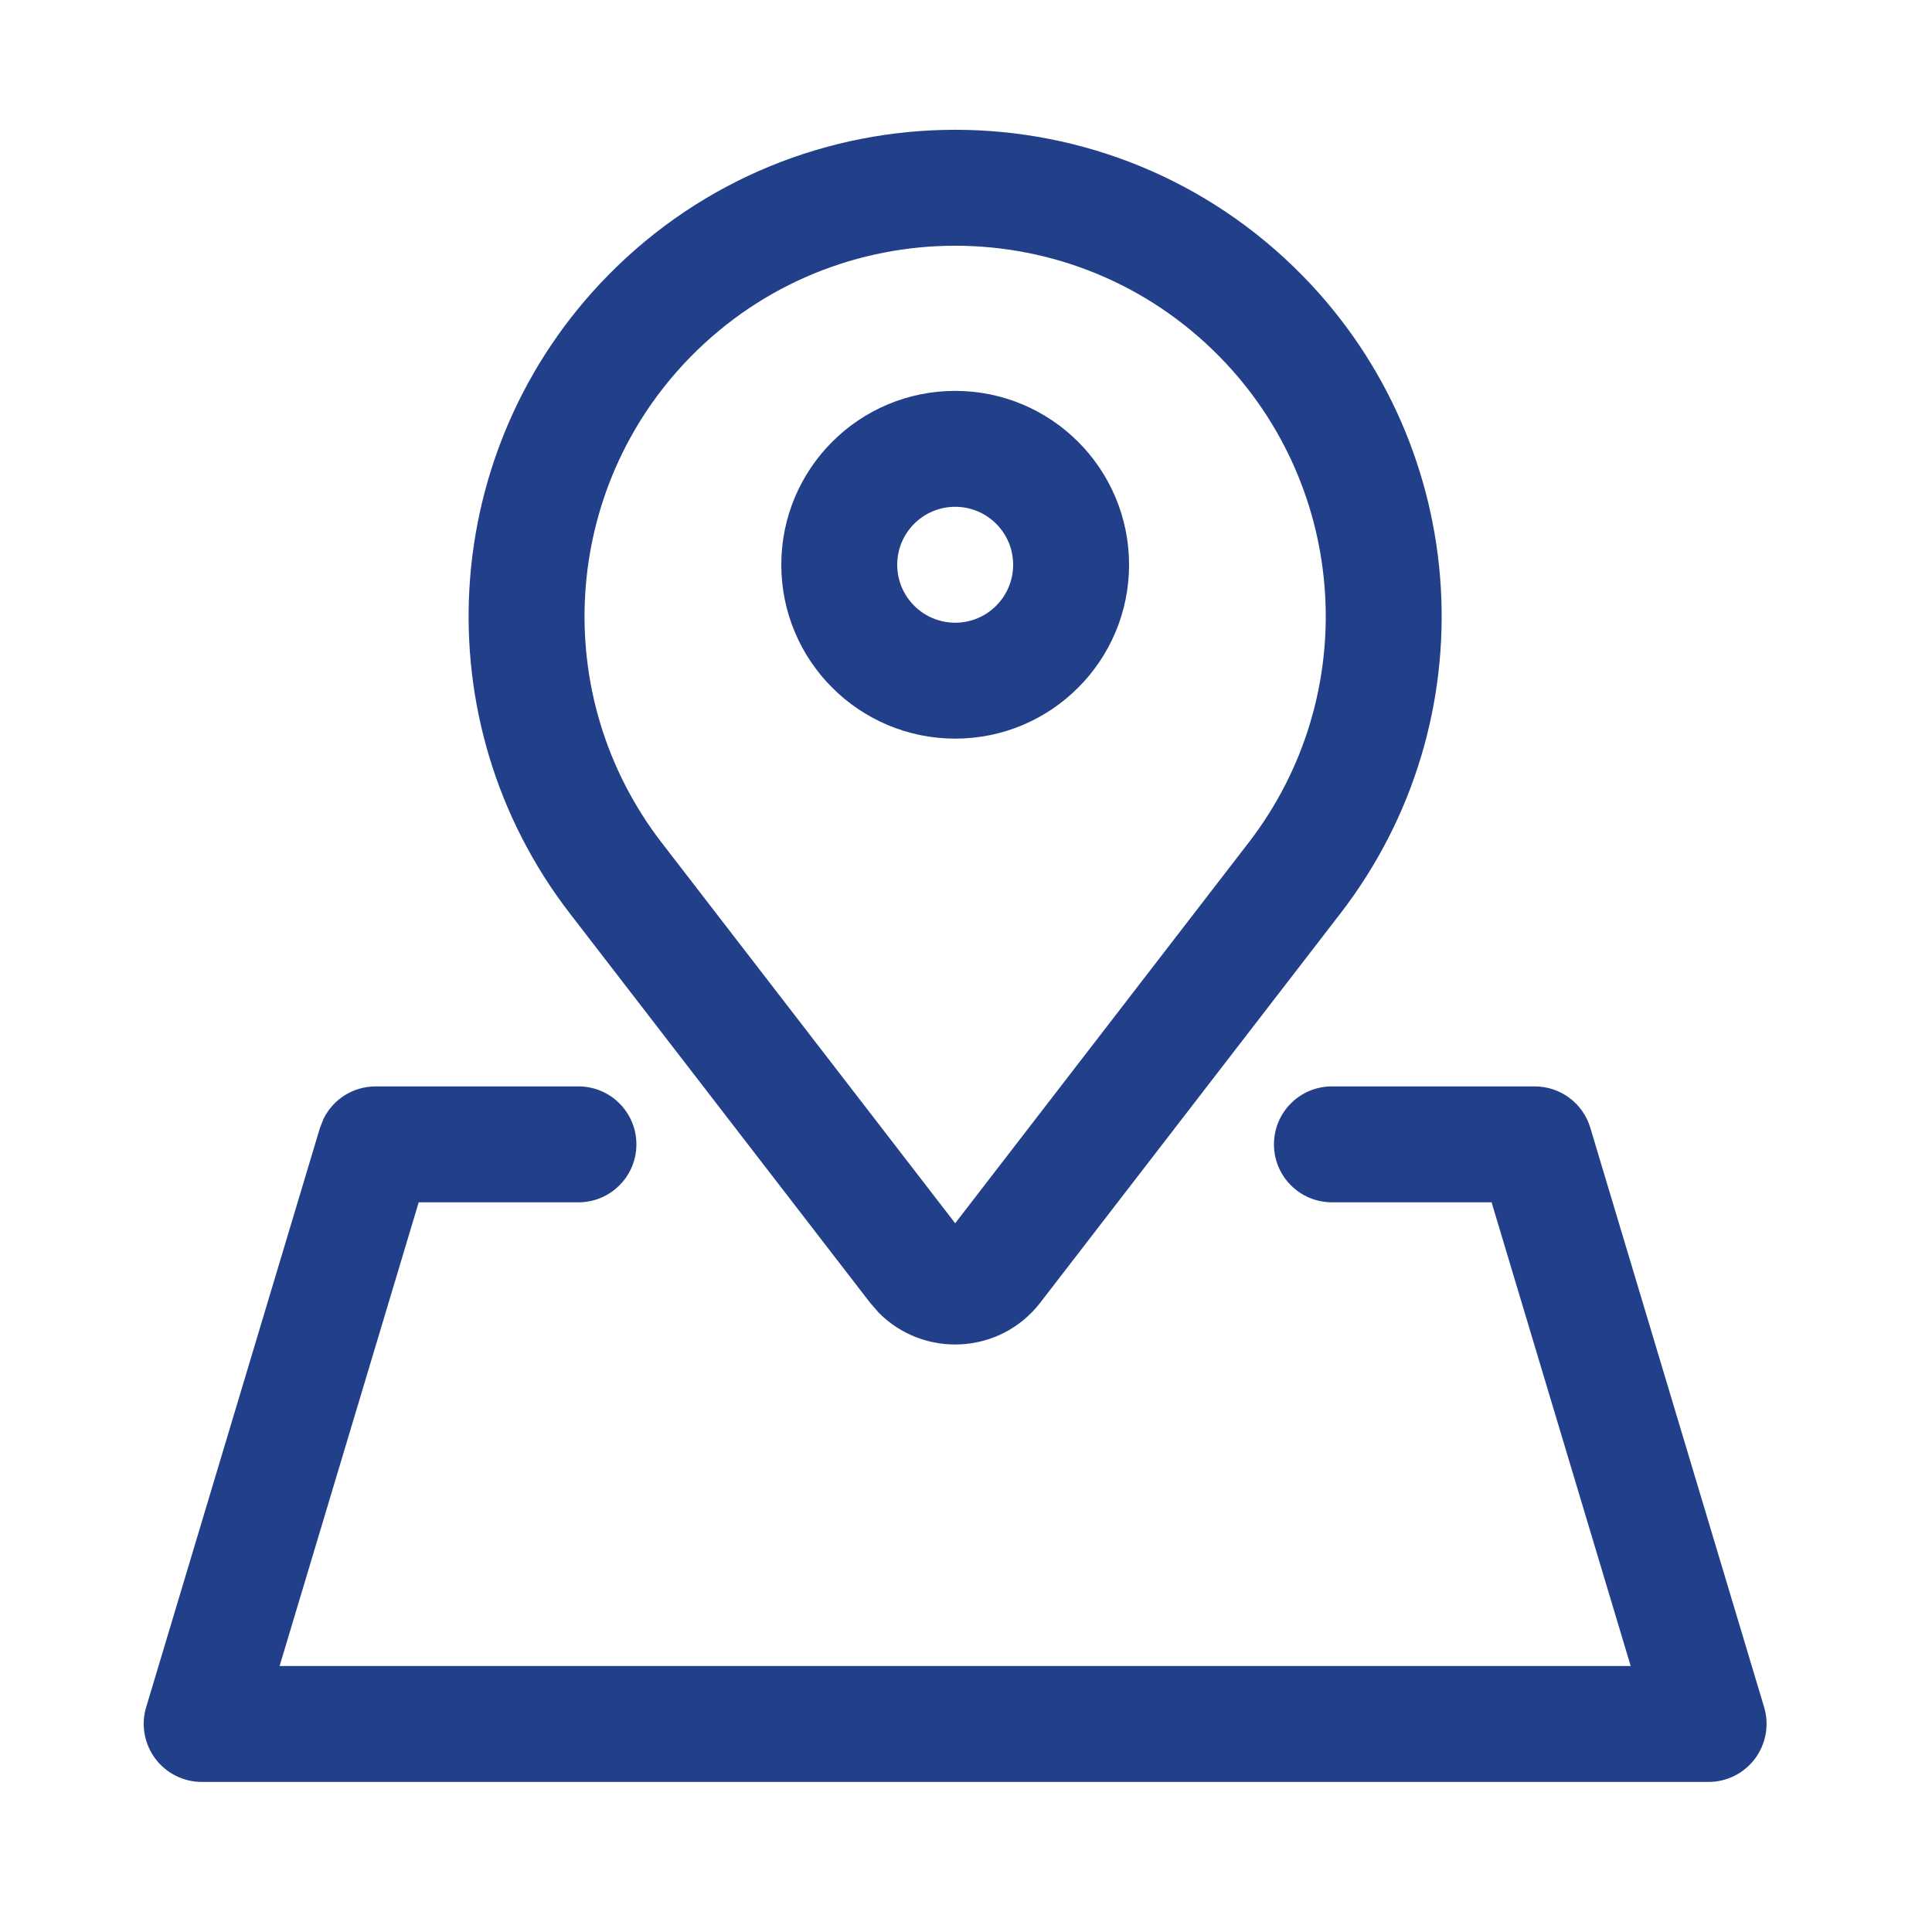
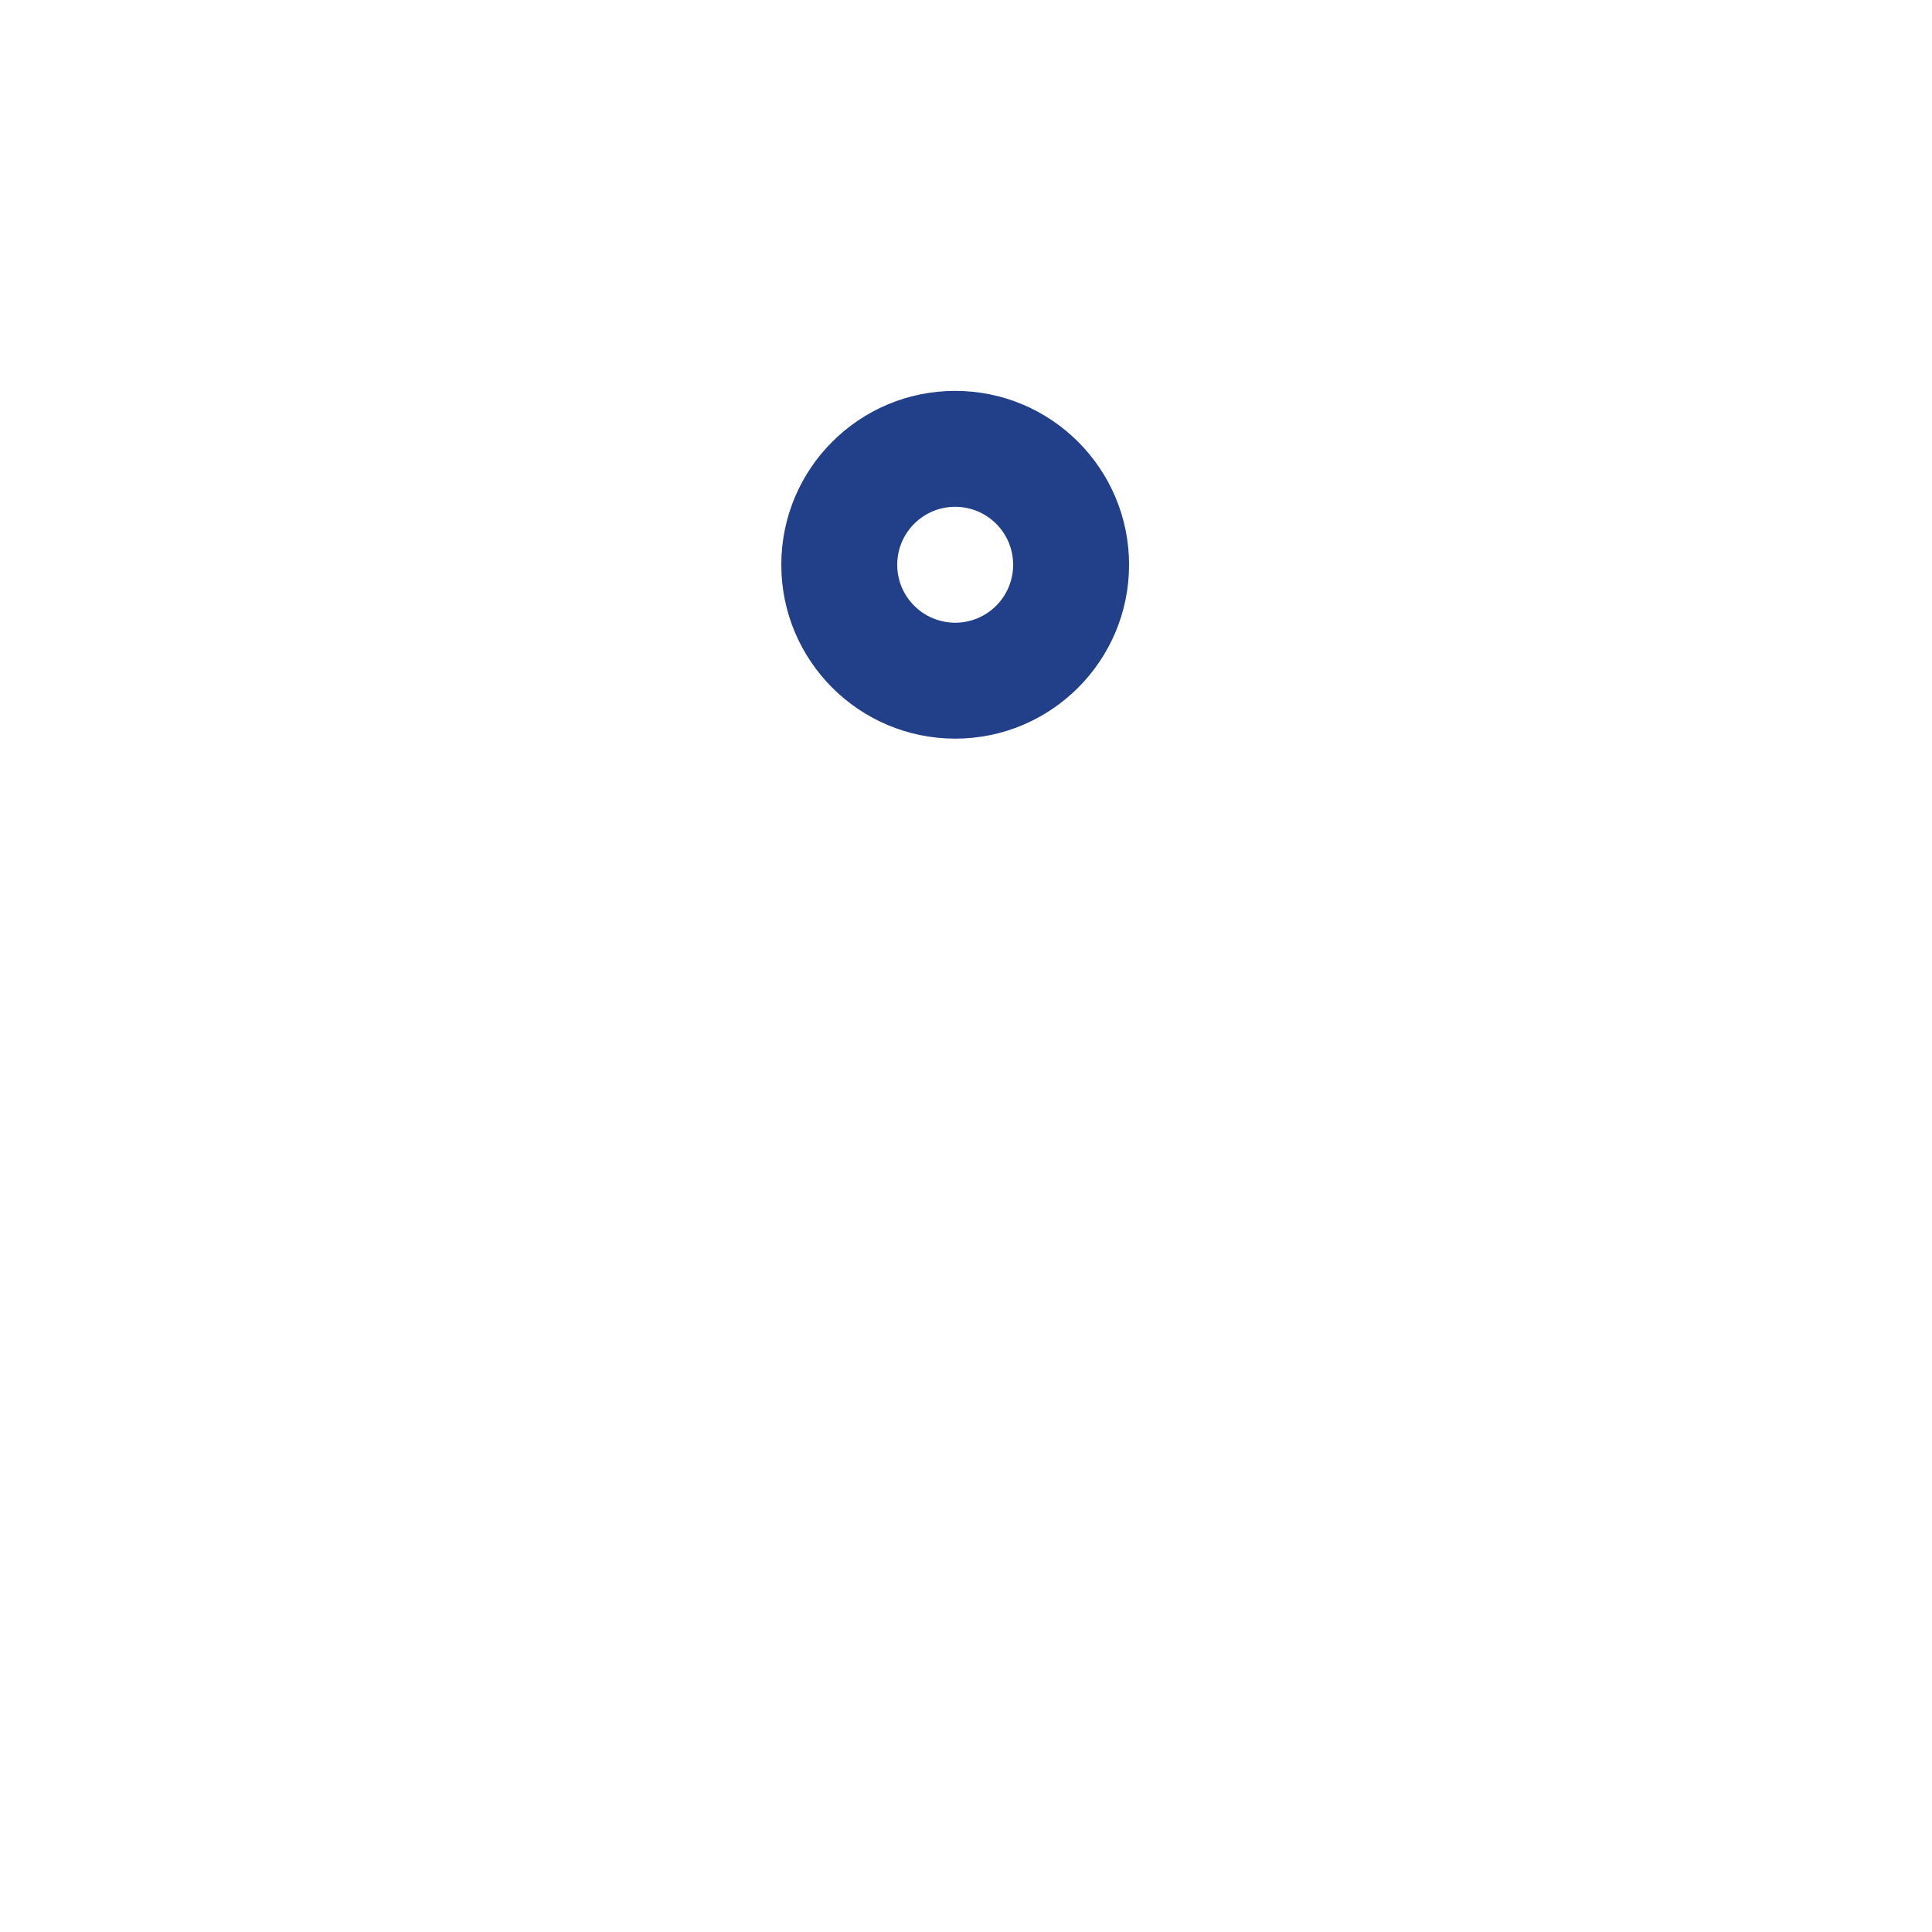
<svg xmlns="http://www.w3.org/2000/svg" width="25" height="25" viewBox="0 0 25 25" fill="none">
-   <path d="M7.485 14.058C7.899 14.058 8.235 14.393 8.235 14.808C8.235 15.222 7.899 15.558 7.485 15.558H5.418L3.618 21.558H21.101L19.301 15.558H17.235C16.82 15.557 16.485 15.222 16.485 14.808C16.485 14.393 16.82 14.058 17.235 14.058H19.86C20.191 14.058 20.483 14.275 20.578 14.592L22.828 22.092C22.896 22.319 22.852 22.565 22.711 22.755C22.57 22.945 22.347 23.058 22.11 23.058H2.61C2.373 23.058 2.149 22.945 2.008 22.755C1.867 22.565 1.823 22.319 1.891 22.092L4.141 14.592L4.186 14.479C4.31 14.224 4.57 14.058 4.86 14.058H7.485Z" fill="#22408A" />
  <path fill-rule="evenodd" clip-rule="evenodd" d="M12.36 5.058C13.602 5.058 14.61 6.065 14.61 7.308C14.61 8.55 13.602 9.558 12.36 9.558C11.117 9.557 10.11 8.55 10.11 7.308C10.11 6.065 11.117 5.058 12.36 5.058ZM12.36 6.558C11.945 6.558 11.61 6.894 11.61 7.308C11.61 7.722 11.945 8.057 12.36 8.058C12.774 8.058 13.11 7.722 13.11 7.308C13.11 6.893 12.774 6.558 12.36 6.558Z" fill="#22408A" />
-   <path fill-rule="evenodd" clip-rule="evenodd" d="M7.866 3.565C10.334 1.051 14.385 1.051 16.853 3.565C19.054 5.808 19.264 9.332 17.345 11.82L13.462 16.855C12.94 17.533 11.948 17.576 11.367 16.982L11.257 16.855L7.374 11.82C5.455 9.332 5.665 5.808 7.866 3.565ZM15.782 4.616C13.902 2.701 10.817 2.701 8.937 4.616C7.26 6.325 7.1 9.009 8.562 10.904L12.36 15.829L16.157 10.904C17.619 9.009 17.459 6.325 15.782 4.616Z" fill="#22408A" />
</svg>